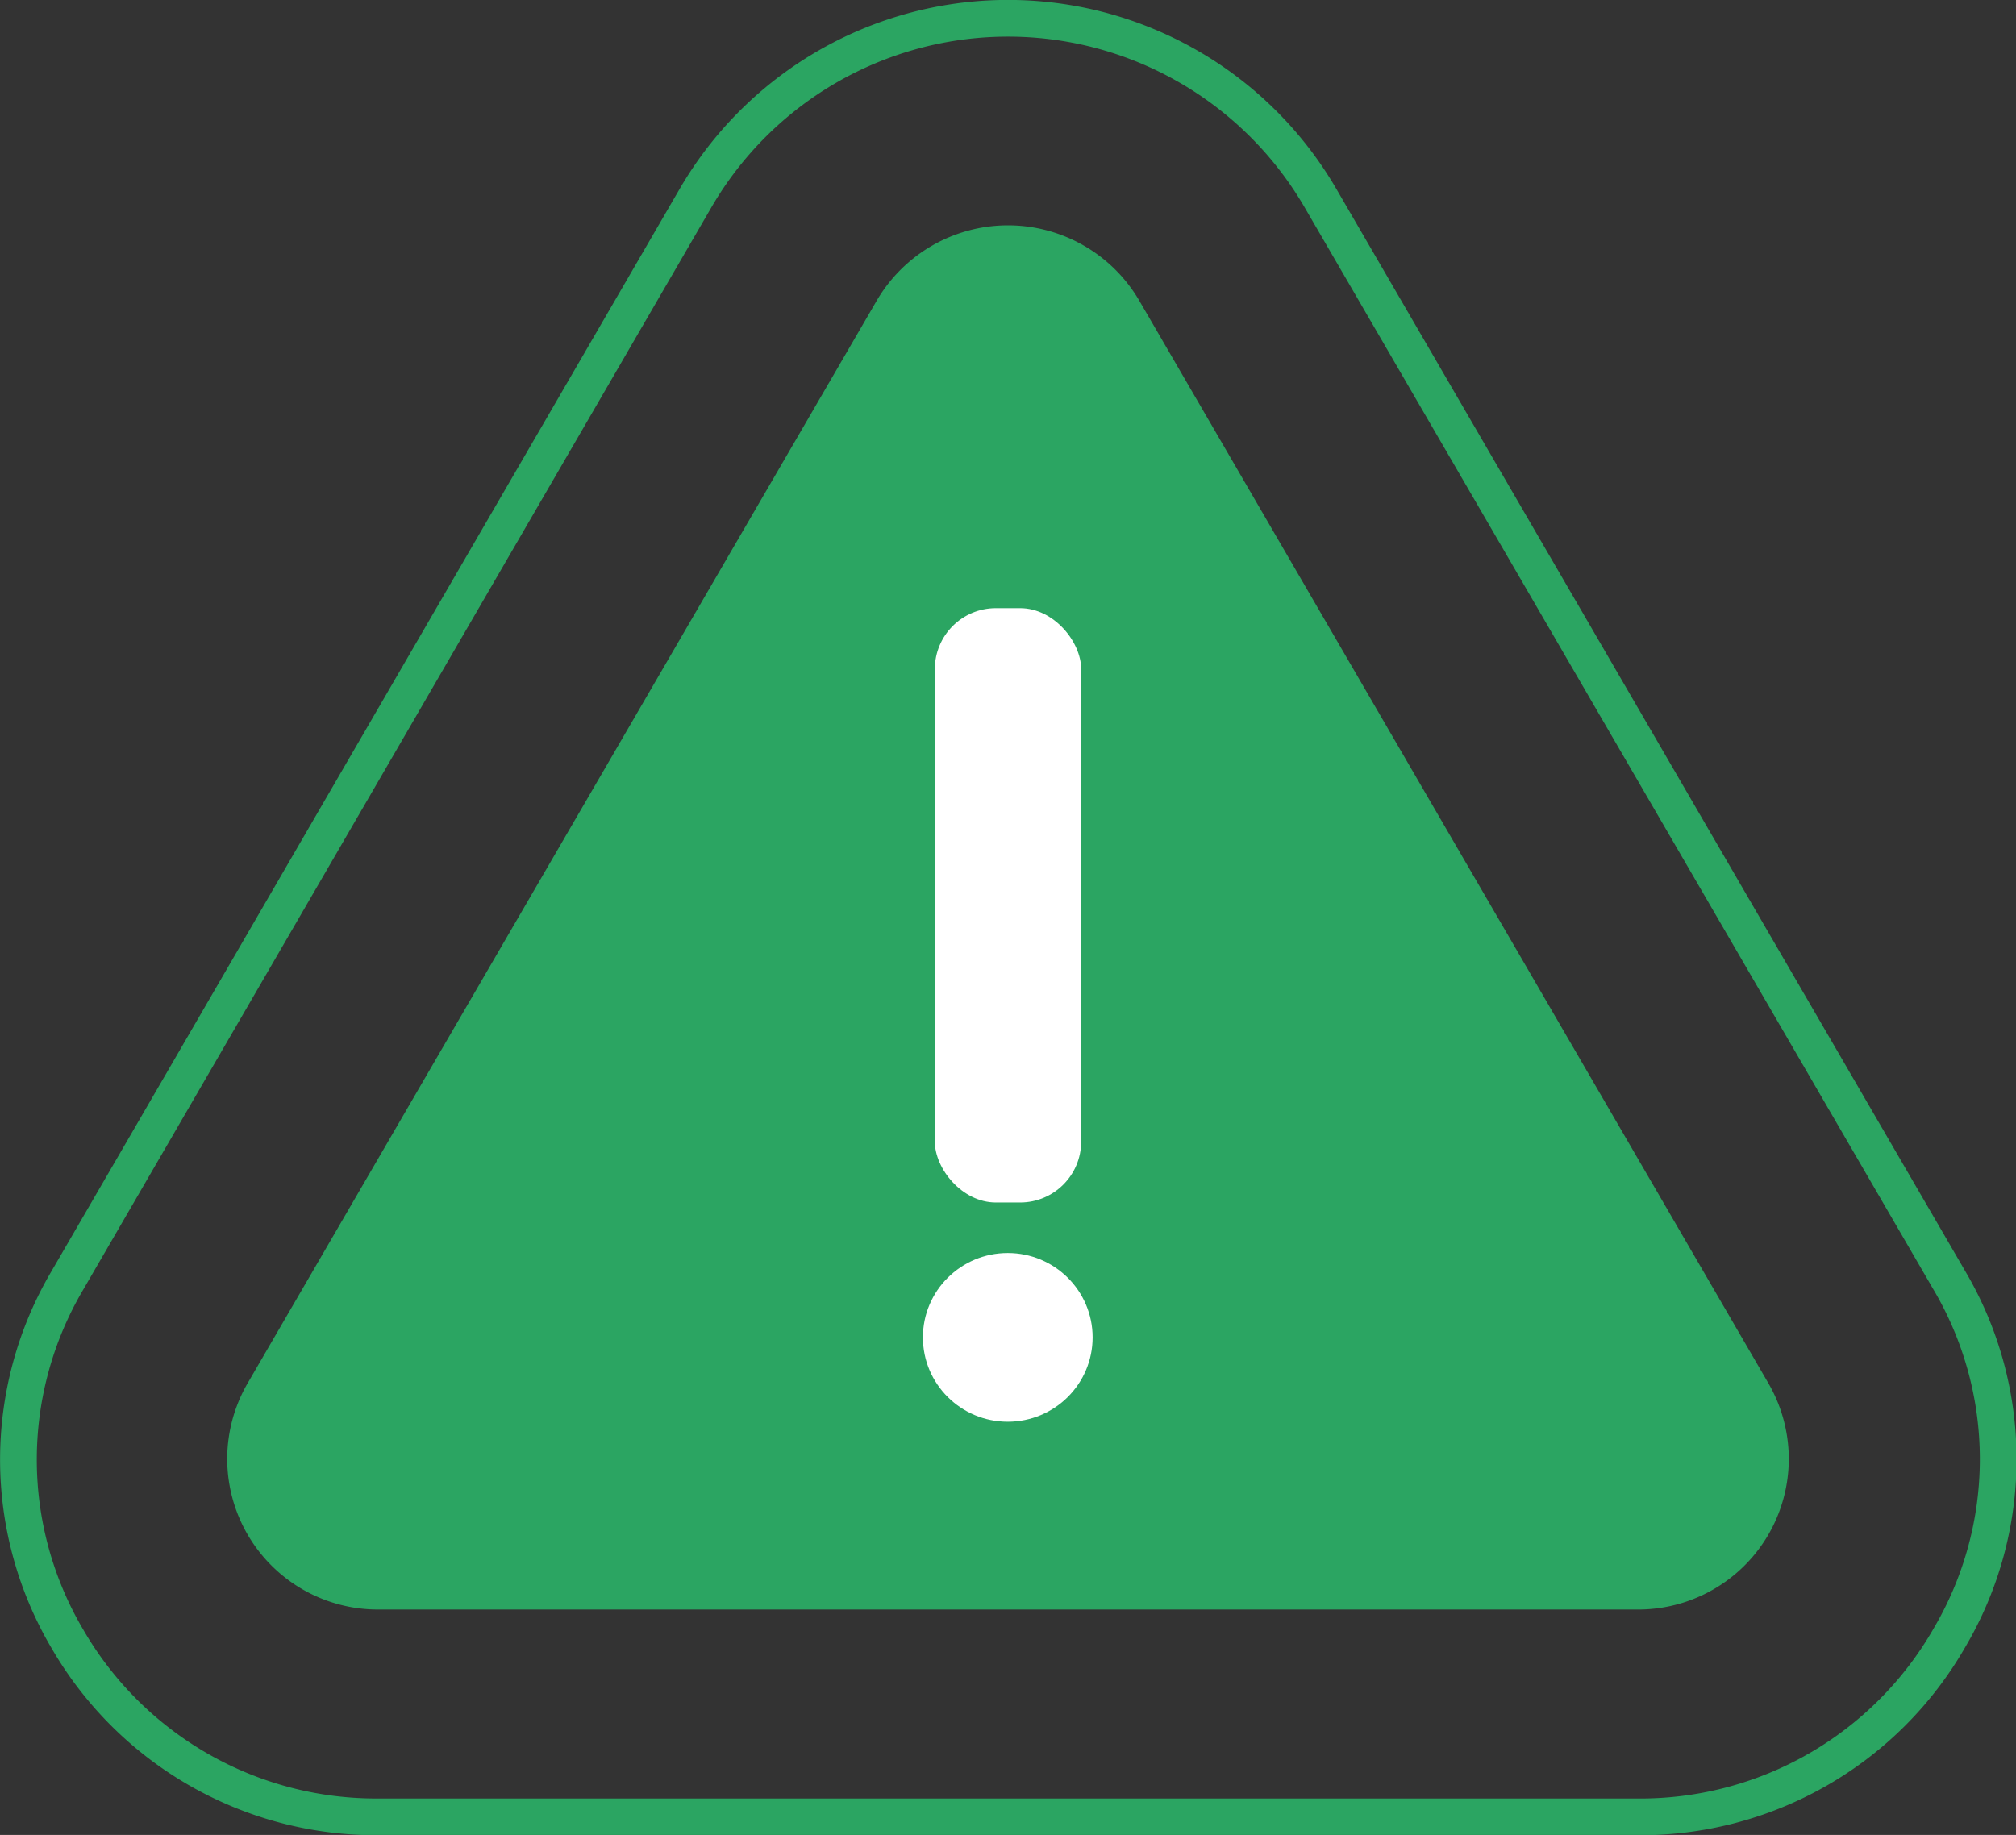
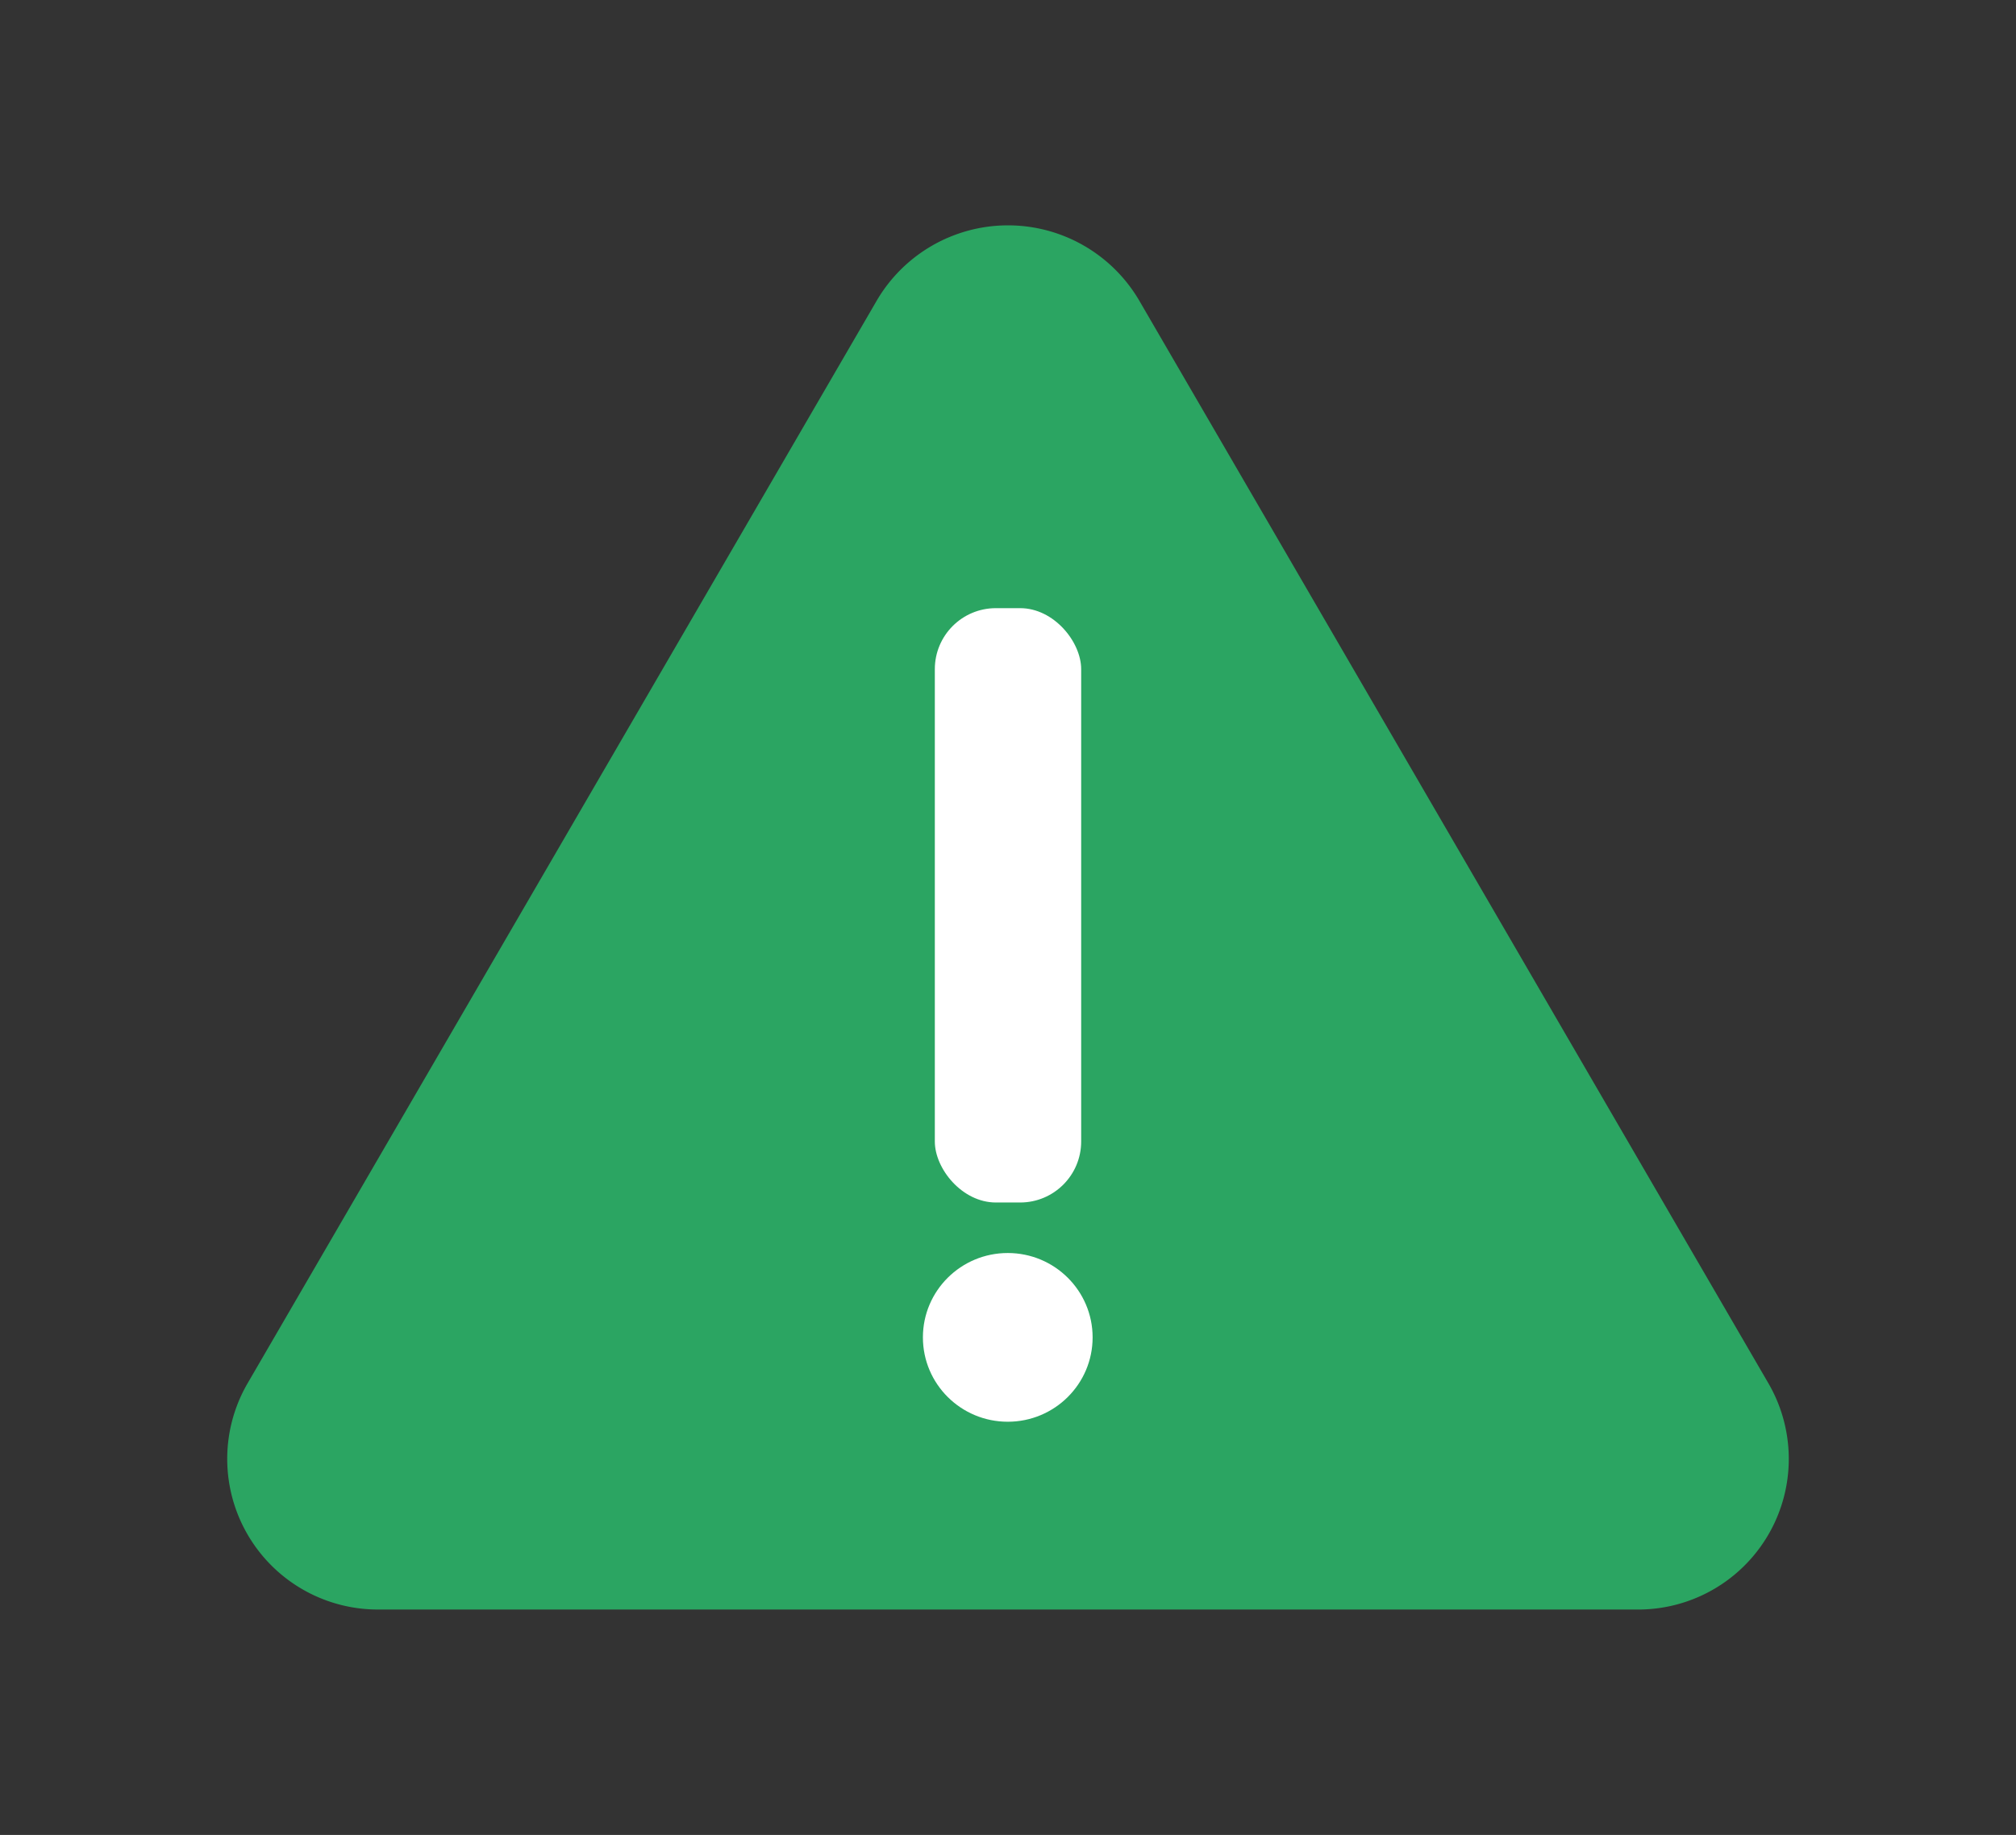
<svg xmlns="http://www.w3.org/2000/svg" id="Layer_1" data-name="Layer 1" viewBox="0 0 42.29 38.5">
  <rect x="0" y="0" width="42.29" height="38.5" fill="#333333" stroke="none" />
  <defs>
    <style>.cls-1{fill:none;stroke:#2ba562;stroke-miterlimit:10;stroke-width:0.77px;}.cls-2{fill:#2ba562;}.cls-3{fill:#fff;}</style>
  </defs>
-   <path class="cls-1" d="M8.63,45.74A7.48,7.48,0,0,1,2.09,42a7.4,7.4,0,0,1,0-7.51L15.28,11.76a7.58,7.58,0,0,1,13.09,0l13.2,22.72h0a7.38,7.38,0,0,1,0,7.51A7.47,7.47,0,0,1,35,45.74Z" transform="translate(-0.68 -7.62)" />
  <path class="cls-2" d="M37.78,36.65h0L24.58,13.93a3.19,3.19,0,0,0-5.51,0L5.87,36.65a3.16,3.16,0,0,0,2.76,4.74H35A3.16,3.16,0,0,0,37.78,36.65Z" transform="translate(-0.68 -7.62)" />
  <rect class="cls-3" x="19.61" y="12.76" width="3.07" height="12.47" rx="1.28" />
  <ellipse class="cls-3" cx="21.14" cy="28.06" rx="1.78" ry="1.77" />
</svg>